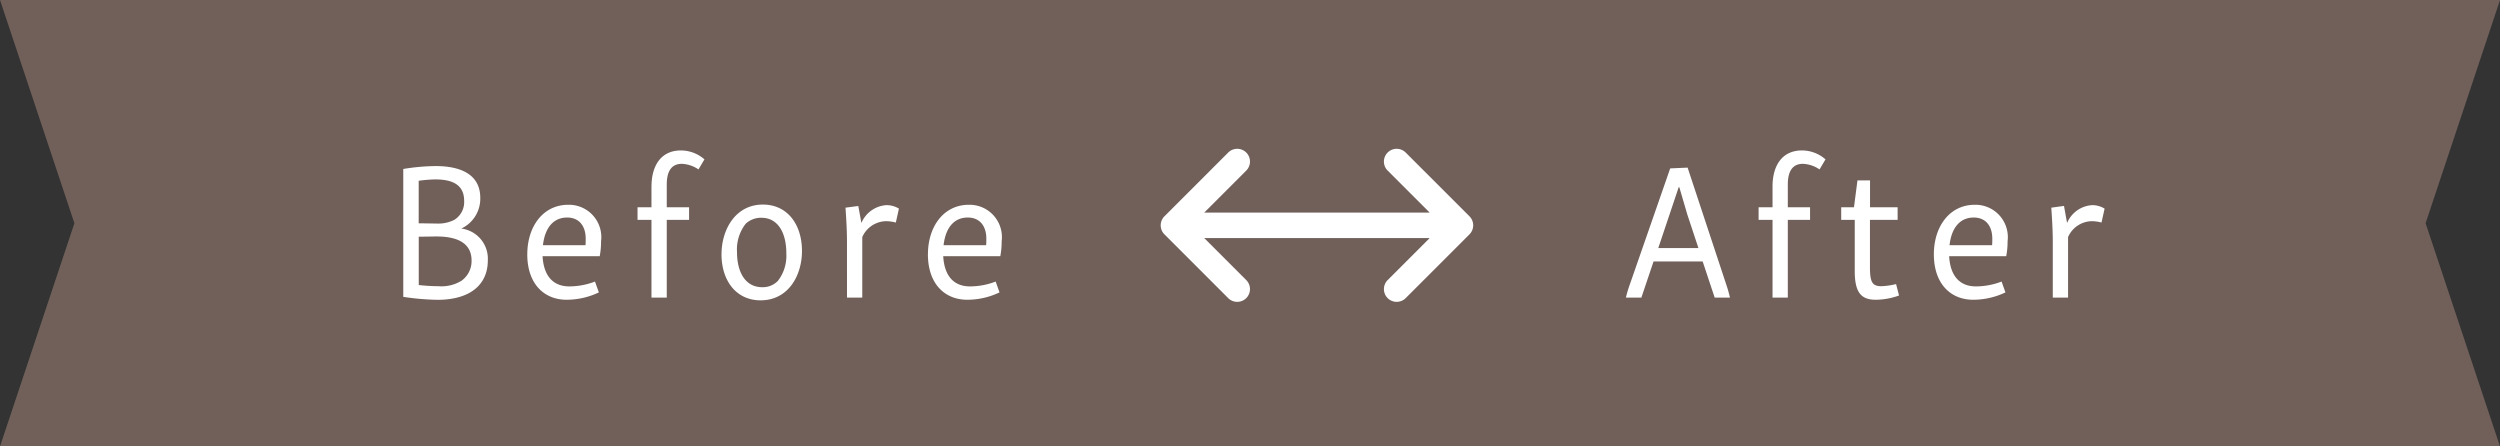
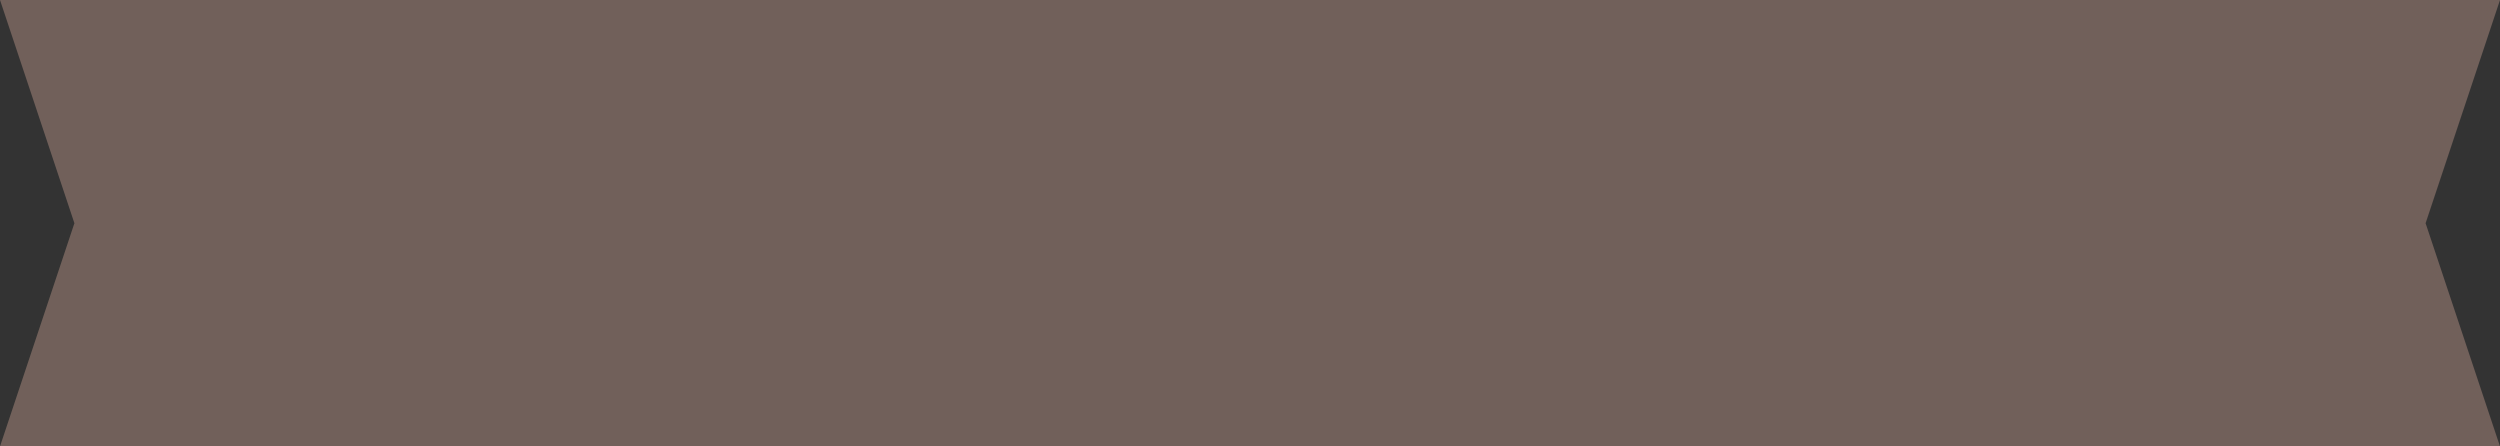
<svg xmlns="http://www.w3.org/2000/svg" width="168" height="30" viewBox="0 0 168 30">
  <rect x="0" y="0" width="168" height="30" fill="#333333" stroke="none" />
  <g id="グループ_586" data-name="グループ 586" transform="translate(-599 -1998)">
    <path id="パス_511" data-name="パス 511" d="M-5842-5767h-158l5-15-5-15h168l-5,15,5,15Z" transform="translate(6599 7795)" fill="#71605a" />
-     <path id="パス_512" data-name="パス 512" d="M-40.9-8.645V-.052a16.98,16.98,0,0,0,2.288.2c2.262,0,3.393-1.066,3.393-2.639A2.042,2.042,0,0,0-37-4.641a2.213,2.213,0,0,0,1.274-2.067c0-1.456-1.144-2.132-3-2.132A14.028,14.028,0,0,0-40.9-8.645Zm2.236,3.666c-.351,0-.728-.013-1.2-.013v-2.86a8.806,8.806,0,0,1,1.118-.091c1.2,0,1.937.39,1.937,1.443a1.4,1.4,0,0,1-.663,1.274A2.347,2.347,0,0,1-38.662-4.979Zm.13,4.212a12.409,12.409,0,0,1-1.326-.078v-3.25c.429,0,.858-.013,1.209-.013,1.612,0,2.34.6,2.34,1.612a1.621,1.621,0,0,1-.663,1.352A2.542,2.542,0,0,1-38.532-.767Zm5.967-2.145c0,2,1.144,3.055,2.639,3.055a5.031,5.031,0,0,0,2.171-.494l-.26-.728a4.814,4.814,0,0,1-1.729.325c-1.027,0-1.716-.637-1.794-2.028H-27.7a5.121,5.121,0,0,0,.091-1,2.176,2.176,0,0,0-2.2-2.457C-31.512-6.24-32.565-4.771-32.565-2.912Zm2.678-2.47c.832,0,1.248.6,1.248,1.417,0,.143,0,.3-.013.442h-2.86C-31.382-4.68-30.823-5.382-29.887-5.382Zm5.668-2.08v1.391h-.936v.845h.936V0h1.027V-5.226h1.5v-.845h-1.5V-7.6c0-.845.286-1.391,1.014-1.391a2.128,2.128,0,0,1,1.118.377l.4-.676a2.4,2.4,0,0,0-1.573-.6C-23.582-9.893-24.219-8.866-24.219-7.462Zm4.706,4.537c0,1.807,1,3.107,2.626,3.107,1.872,0,2.782-1.677,2.782-3.315,0-1.794-.988-3.12-2.626-3.12C-18.6-6.253-19.513-4.537-19.513-2.925Zm4.355-.052a2.738,2.738,0,0,1-.572,1.859A1.41,1.41,0,0,1-16.783-.7c-1.105,0-1.69-.975-1.69-2.366a2.8,2.8,0,0,1,.585-1.9,1.5,1.5,0,0,1,1.053-.4C-15.73-5.369-15.158-4.368-15.158-2.977Zm3.978-3.068c.091,1.313.1,1.885.1,2.353V0h1.027V-4.069A1.781,1.781,0,0,1-8.5-5.135a2.475,2.475,0,0,1,.7.091l.208-.936a1.587,1.587,0,0,0-.845-.234,1.958,1.958,0,0,0-1.677,1.2l-.208-1.144Zm5.538,3.133C-5.642-.91-4.5.143-3,.143A5.031,5.031,0,0,0-.832-.351l-.26-.728a4.814,4.814,0,0,1-1.729.325c-1.027,0-1.716-.637-1.794-2.028H-.78a5.122,5.122,0,0,0,.091-1,2.176,2.176,0,0,0-2.2-2.457C-4.589-6.24-5.642-4.771-5.642-2.912Zm2.678-2.47c.832,0,1.248.6,1.248,1.417,0,.143,0,.3-.013.442h-2.86C-4.459-4.68-3.9-5.382-2.964-5.382Z" transform="translate(667 2018)" fill="#fff" />
-     <path id="パス_513" data-name="パス 513" d="M3.809-7.423h.039l.546,1.859.741,2.236h-2.7ZM3.237-8.684.533-.91A8.061,8.061,0,0,0,.26,0H1.3l.819-2.431h3.3L6.227,0H7.254a8.8,8.8,0,0,0-.26-.91L4.407-8.736Zm6.877,1.222v1.391H9.178v.845h.936V0h1.027V-5.226h1.495v-.845H11.141V-7.6c0-.845.286-1.391,1.014-1.391a2.128,2.128,0,0,1,1.118.377l.4-.676a2.4,2.4,0,0,0-1.573-.6C10.751-9.893,10.114-8.866,10.114-7.462Zm5.707-.416-.234,1.807h-.858v.845h.91v3.445c0,1.456.442,1.924,1.417,1.924a4.68,4.68,0,0,0,1.56-.286l-.2-.767a4.841,4.841,0,0,1-.988.143c-.611,0-.767-.273-.767-1.274V-5.226h1.859v-.845H16.666V-7.878Zm5.135,4.966c0,2,1.144,3.055,2.639,3.055a5.031,5.031,0,0,0,2.171-.494l-.26-.728a4.814,4.814,0,0,1-1.729.325c-1.027,0-1.716-.637-1.794-2.028h3.835a5.122,5.122,0,0,0,.091-1,2.176,2.176,0,0,0-2.2-2.457C22.009-6.24,20.956-4.771,20.956-2.912Zm2.678-2.47c.832,0,1.248.6,1.248,1.417,0,.143,0,.3-.013.442h-2.86C22.139-4.68,22.7-5.382,23.634-5.382Zm5.213-.663c.091,1.313.1,1.885.1,2.353V0h1.027V-4.069a1.781,1.781,0,0,1,1.547-1.066,2.475,2.475,0,0,1,.7.091l.208-.936a1.587,1.587,0,0,0-.845-.234,1.958,1.958,0,0,0-1.677,1.2L29.7-6.162Z" transform="translate(708 2018)" fill="#fff" />
-     <path id="パス_514" data-name="パス 514" d="M-5984.75-5786.966a.854.854,0,0,1-.25-.607.86.86,0,0,1,.25-.605l2.823-2.822h-15.147l2.822,2.822a.857.857,0,0,1,.251.605.858.858,0,0,1-.251.607.858.858,0,0,1-1.212,0l-4.286-4.286a.858.858,0,0,1,0-1.212l4.286-4.285a.857.857,0,0,1,1.212,0,.857.857,0,0,1,0,1.212l-2.822,2.822h15.147l-2.823-2.822a.857.857,0,0,1,0-1.212.857.857,0,0,1,1.212,0l4.286,4.285a.858.858,0,0,1,0,1.212l-4.286,4.286a.854.854,0,0,1-.605.25A.857.857,0,0,1-5984.75-5786.966Z" transform="translate(6677 7805)" fill="#fff" />
  </g>
</svg>